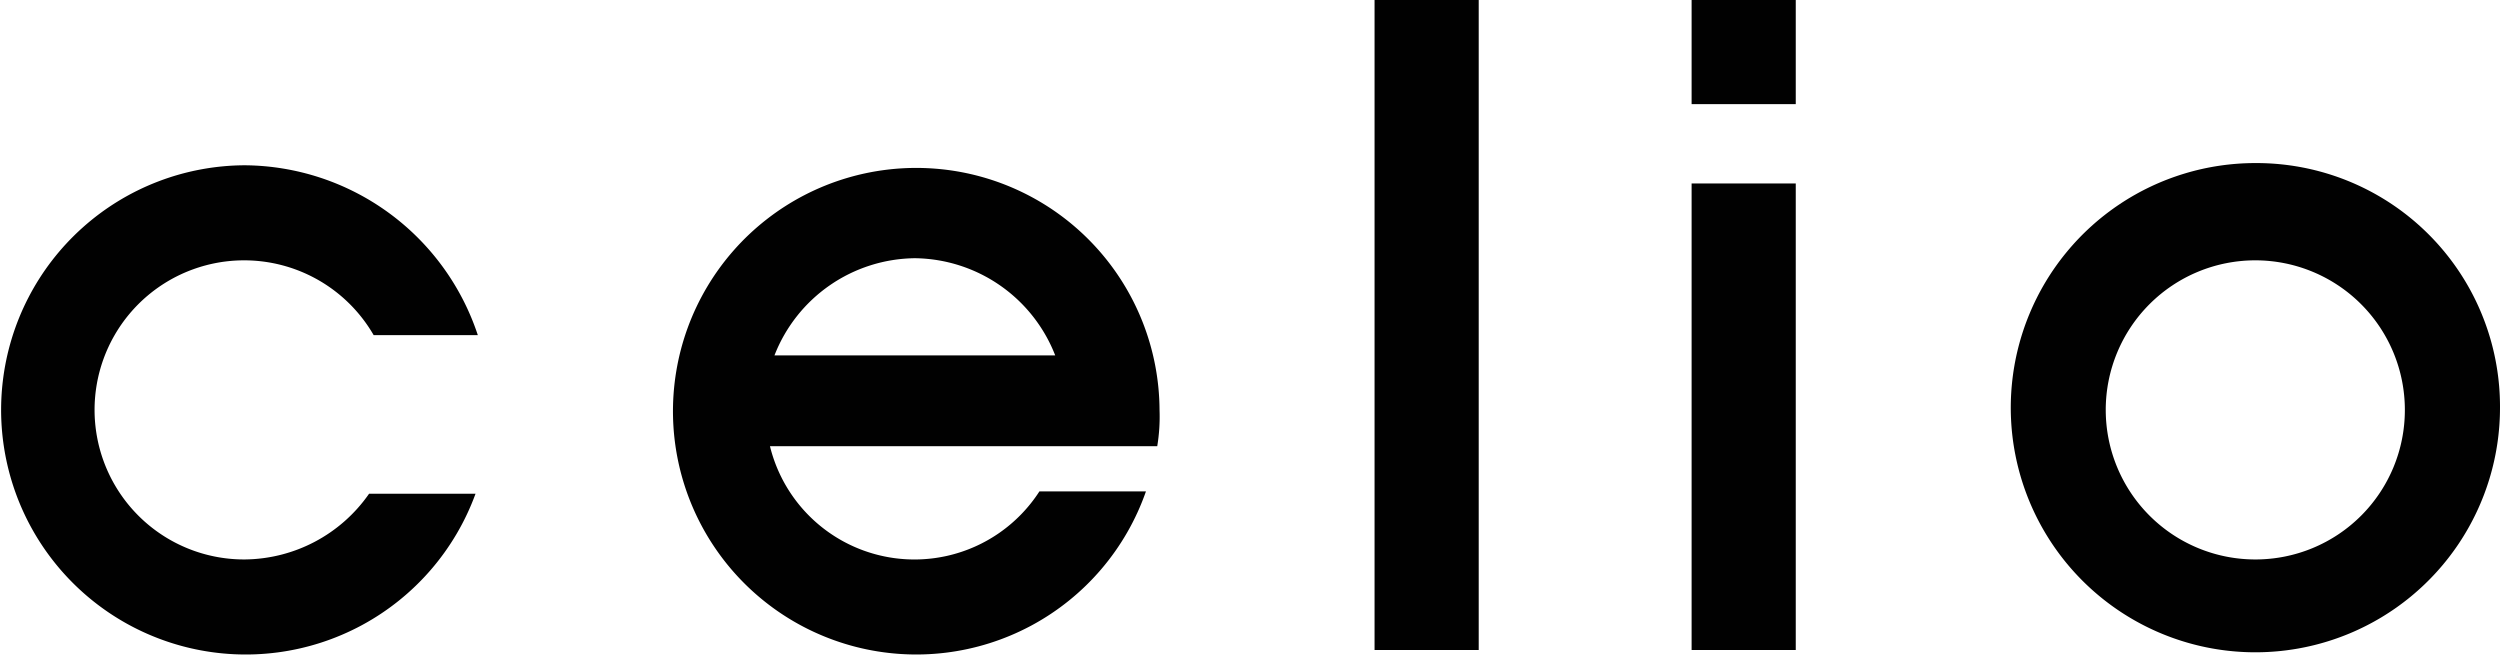
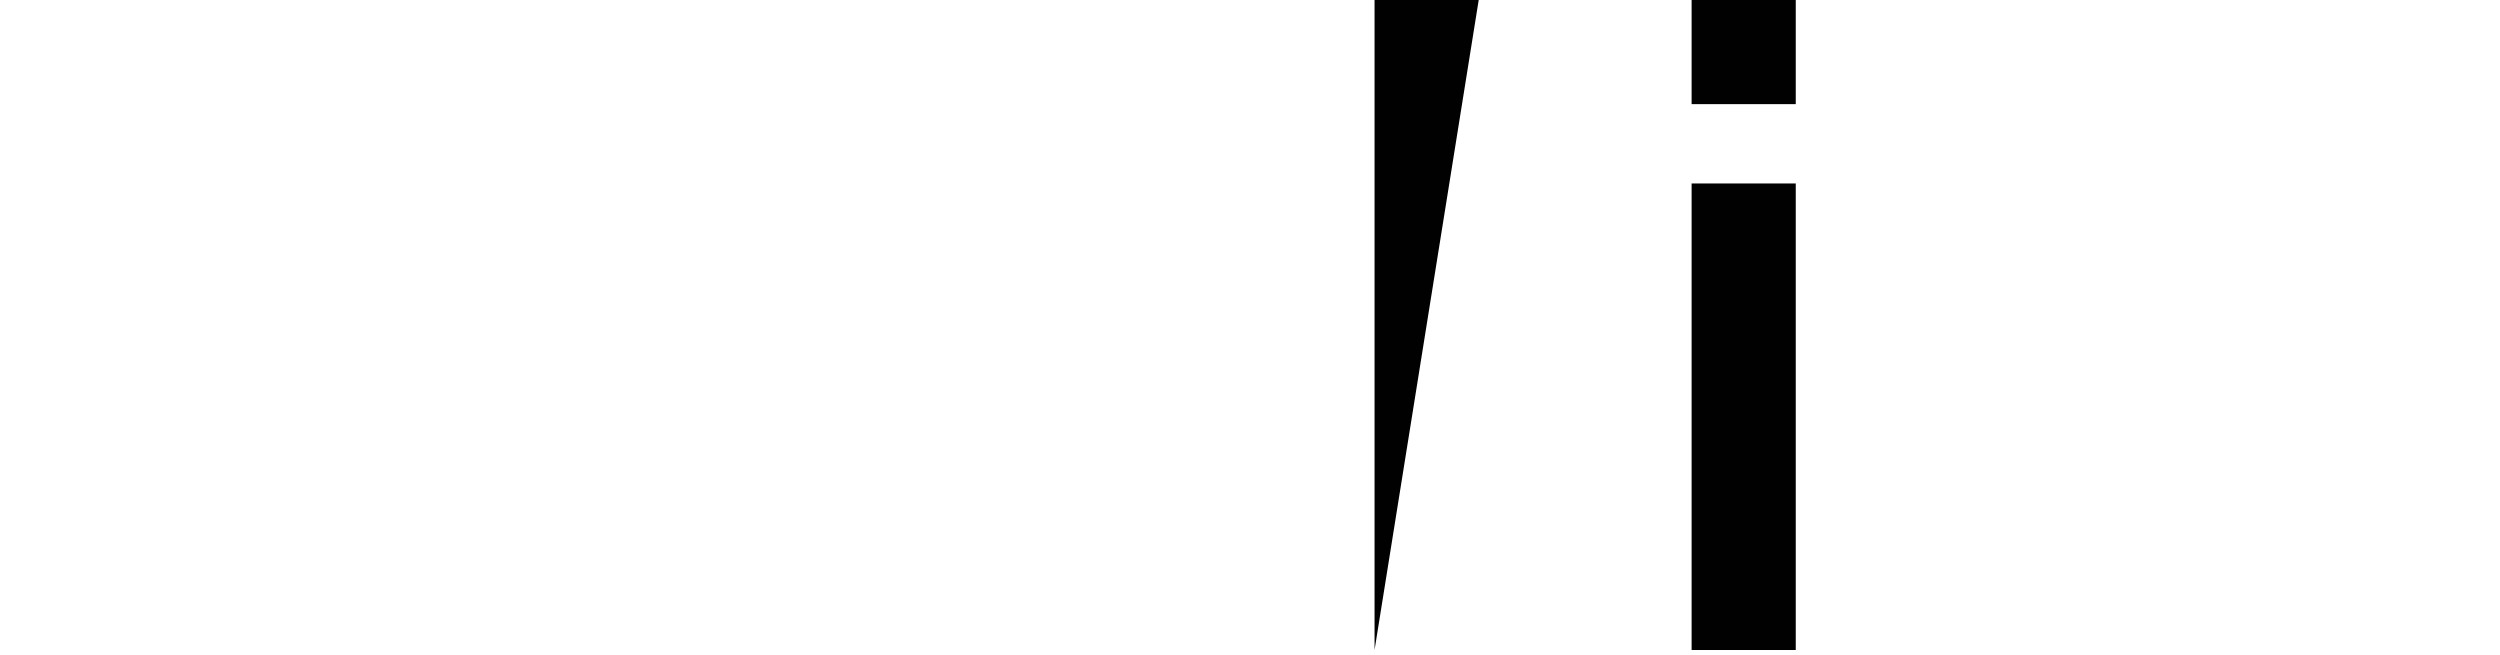
<svg xmlns="http://www.w3.org/2000/svg" id="Layer_1" data-name="Layer 1" viewBox="0 0 283 74.1">
  <defs>
    <style>.cls-1{fill:#010101;}</style>
  </defs>
-   <path class="cls-1" d="M255.32,45.34A27.69,27.69,0,1,0,283,73,27.57,27.57,0,0,0,255.32,45.34Zm0,44.87a16.93,16.93,0,1,1,16.91-16.93A16.91,16.91,0,0,1,255.32,90.21Z" transform="translate(0 -26.88)" />
-   <path class="cls-1" d="M117.66,82.51a16.84,16.84,0,0,1-30.5-5.12H131a20.55,20.55,0,0,0,.26-4.11,27.54,27.54,0,1,0-1.54,9.23Zm-14.1-26.4a17.26,17.26,0,0,1,15.89,11H87.67A17.26,17.26,0,0,1,103.56,56.11Z" transform="translate(0 -26.88)" />
-   <path class="cls-1" d="M41.78,82.77a17.33,17.33,0,0,1-14.1,7.44A16.93,16.93,0,1,1,42.3,64.82H54.09A28,28,0,0,0,27.68,45.59,27.69,27.69,0,1,0,53.83,82.77Z" transform="translate(0 -26.88)" />
-   <path class="cls-1" d="M167.39,26.88H155.6v73.58h11.79Z" transform="translate(0 -26.88)" />
+   <path class="cls-1" d="M167.39,26.88H155.6v73.58Z" transform="translate(0 -26.88)" />
  <path class="cls-1" d="M203.28,26.88H191.49V38.67h11.79Z" transform="translate(0 -26.88)" />
  <path class="cls-1" d="M203.28,47.65H191.49v52.81h11.79Z" transform="translate(0 -26.88)" />
</svg>